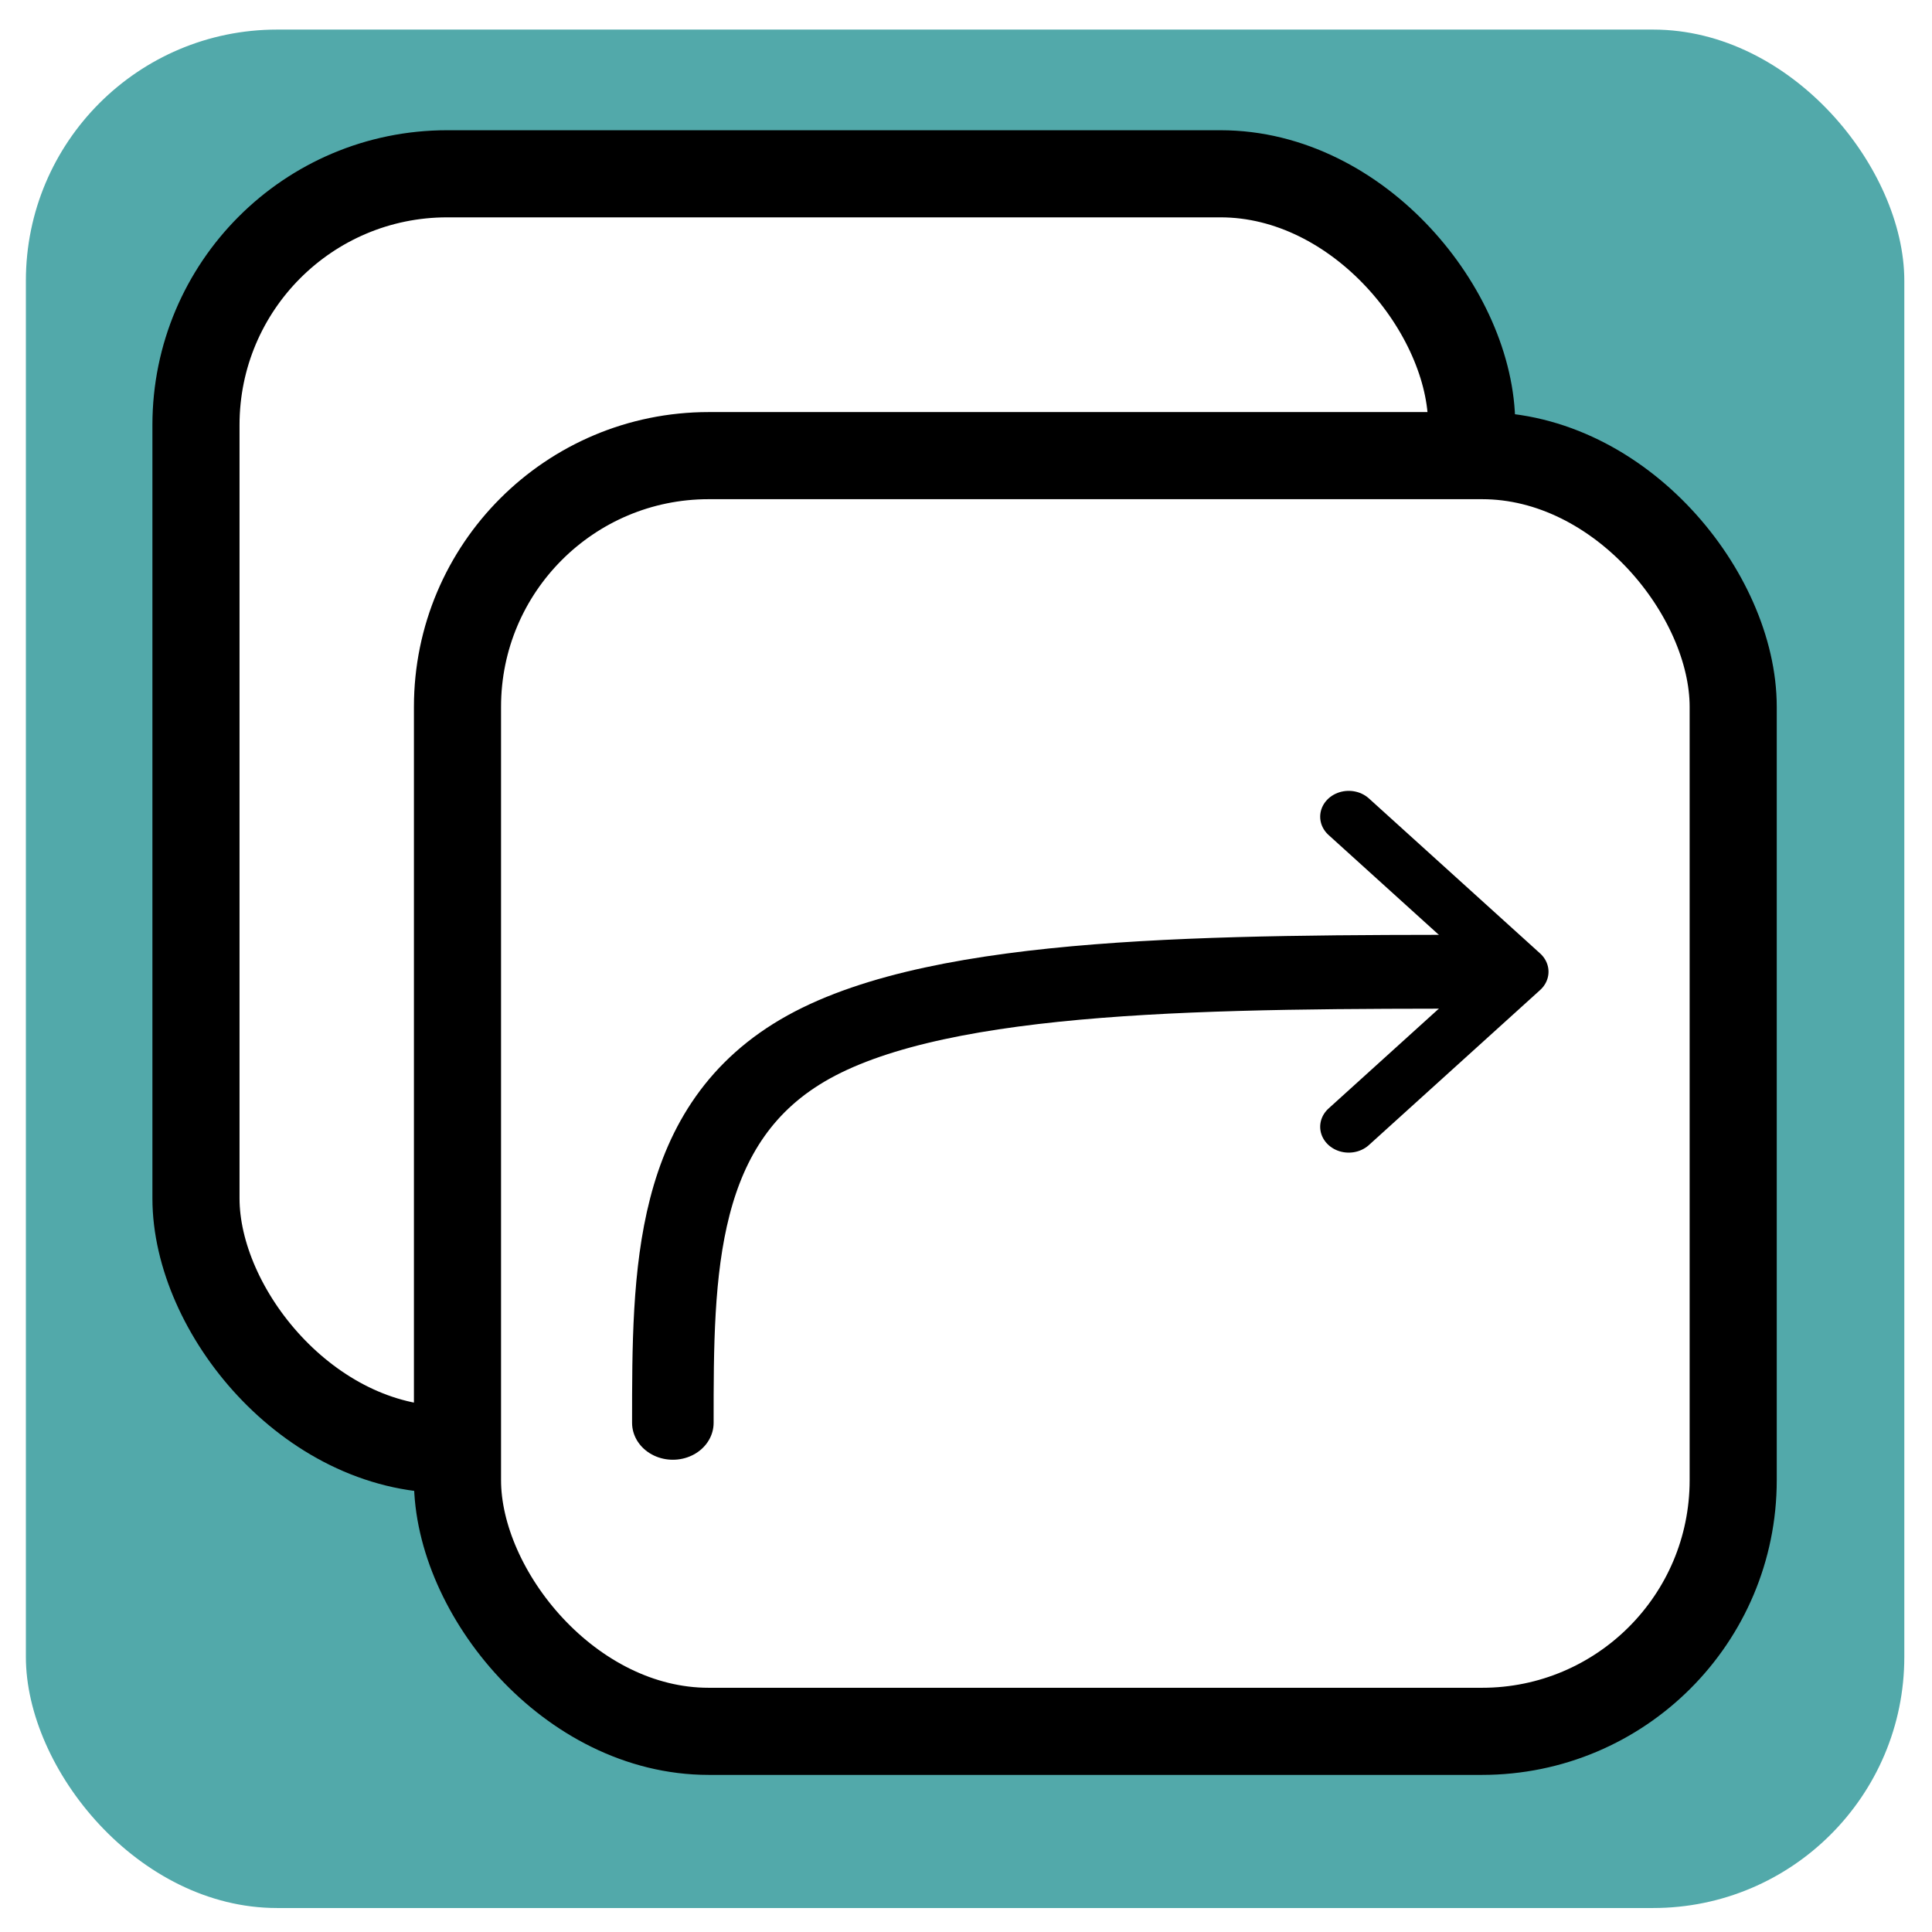
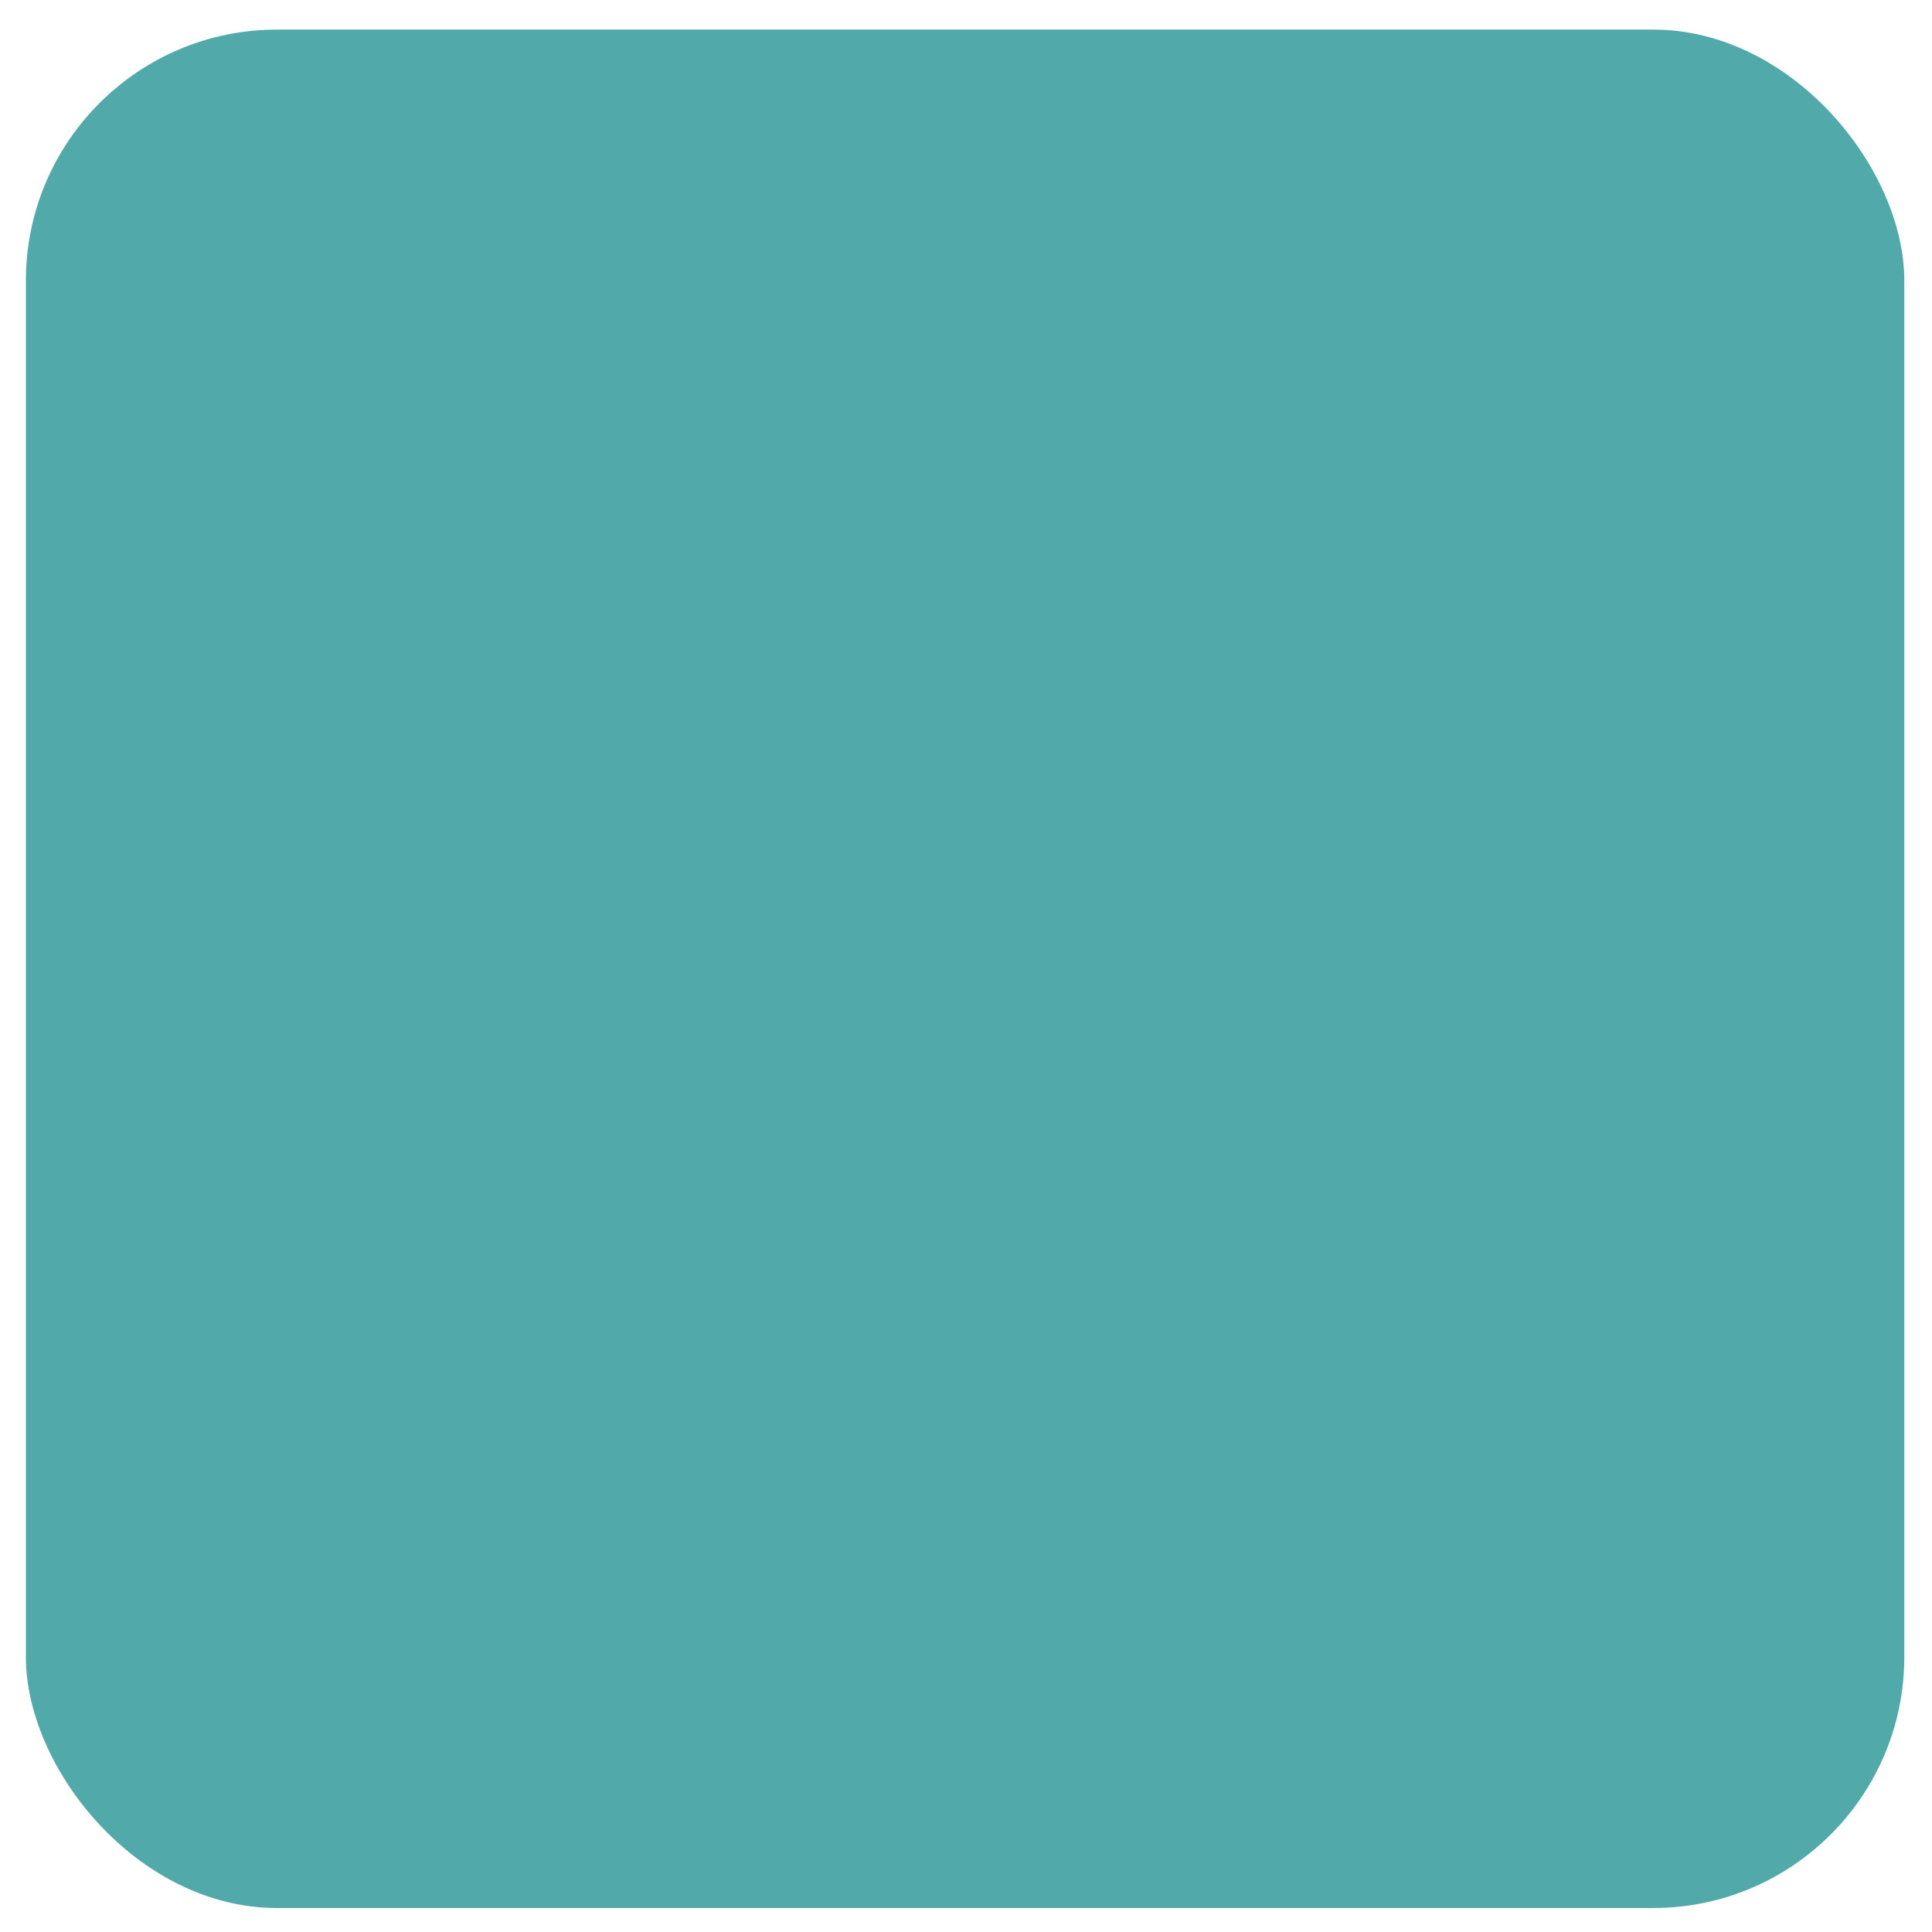
<svg xmlns="http://www.w3.org/2000/svg" xmlns:ns1="http://www.inkscape.org/namespaces/inkscape" xmlns:ns2="http://sodipodi.sourceforge.net/DTD/sodipodi-0.dtd" width="500" height="500" viewBox="0 0 132.292 132.292" version="1.1" id="svg1" ns1:version="1.3.2 (091e20e, 2023-11-25, custom)" ns2:docname="re-director.svg">
  <ns2:namedview id="namedview1" pagecolor="#ffffff" bordercolor="#666666" borderopacity="1.0" ns1:showpageshadow="2" ns1:pageopacity="0.0" ns1:pagecheckerboard="0" ns1:deskcolor="#d1d1d1" ns1:document-units="mm" ns1:zoom="1.0449705" ns1:cx="397.14038" ns1:cy="484.70266" ns1:window-width="2560" ns1:window-height="1369" ns1:window-x="1912" ns1:window-y="-8" ns1:window-maximized="1" ns1:current-layer="layer1" />
  <defs id="defs1">
    <marker style="overflow:visible" id="ArrowWideRounded" refX="-0.3" refY="0" orient="auto-start-reverse" ns1:stockid="Wide, rounded arrow" markerWidth="0.7" markerHeight="0.7" viewBox="0 0 1 1" ns1:isstock="true" ns1:collect="always" preserveAspectRatio="none">
-       <path style="fill:none;stroke:context-stroke;stroke-width:1;stroke-linecap:round" d="m -2.75,3 3,-3 -3,-3" ns2:nodetypes="ccc" id="path2" />
-     </marker>
+       </marker>
    <ns1:path-effect effect="bspline" id="path-effect3" is_visible="true" lpeversion="1.3" weight="33.333" steps="2" helper_size="0" apply_no_weight="true" apply_with_weight="true" only_selected="false" uniform="false" />
  </defs>
  <g ns1:label="Ebene 1" ns1:groupmode="layer" id="layer1">
    <rect style="fill:#52a9aa;fill-opacity:1;stroke-width:5.965;stroke-linecap:round;stroke-linejoin:round" id="rect1" width="128.624" height="128.624" x="1.772" y="2.026" ry="17.198" />
-     <rect style="fill:#ffffff;fill-opacity:1;stroke:#000000;stroke-width:5.965;stroke-linecap:round;stroke-linejoin:round;stroke-opacity:1" id="rect2" width="87.353" height="87.353" x="13.419" y="11.9" ry="17.198" />
-     <rect style="fill:#ffffff;fill-opacity:1;stroke:#000000;stroke-width:5.965;stroke-linecap:round;stroke-linejoin:round;stroke-opacity:1" id="rect2-2" width="87.353" height="87.353" x="31.326" y="31.199" ry="17.198" />
-     <path style="fill:none;stroke:#000000;stroke-width:4.227;stroke-linecap:round;stroke-linejoin:round;stroke-dasharray:none;stroke-opacity:1;marker-end:url(#ArrowWideRounded)" d="m 48.361,102.545 c 0,-8.609 0,-17.217 7.047,-21.522 C 62.456,76.719 76.55,76.719 90.644,76.719" id="path3" ns1:path-effect="#path-effect3" ns1:original-d="m 48.360612,102.54476 c 0,-8.608701 0,-17.217395 0,-25.82609 14.094913,0 28.189259,0 42.283888,0" transform="matrix(1.321,0,0,1.196,-17.812,-25.217)" />
  </g>
</svg>